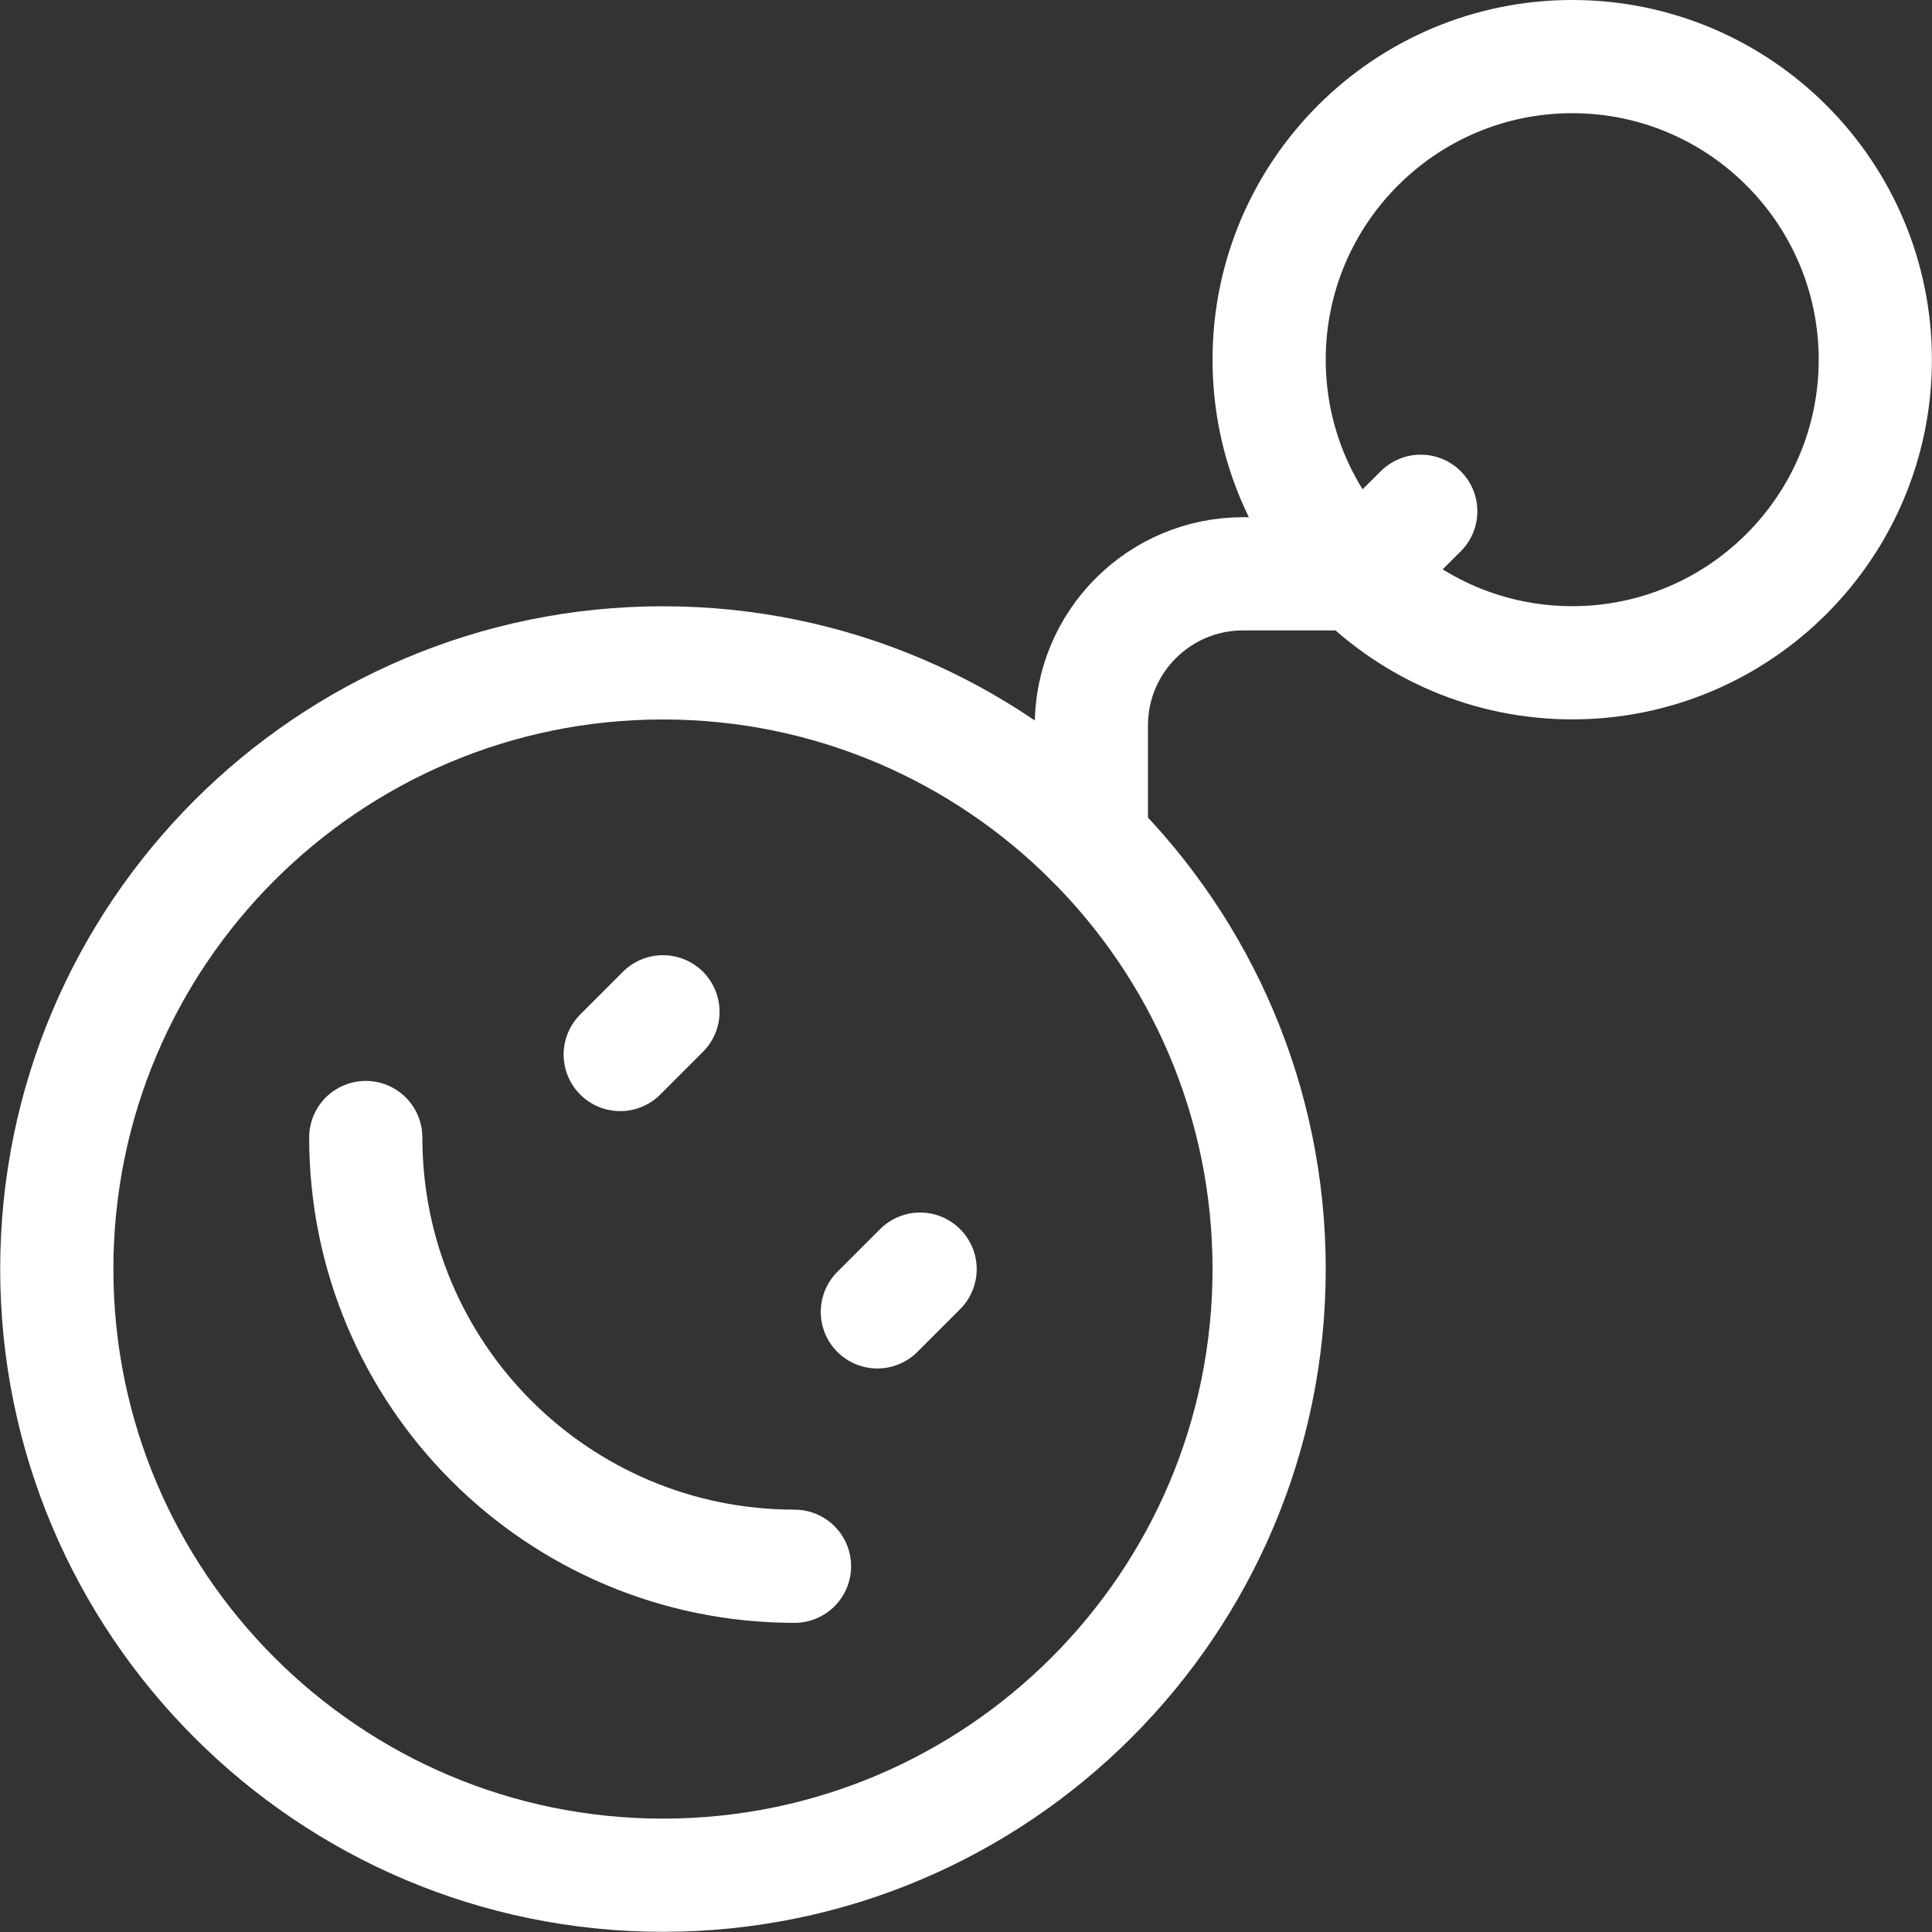
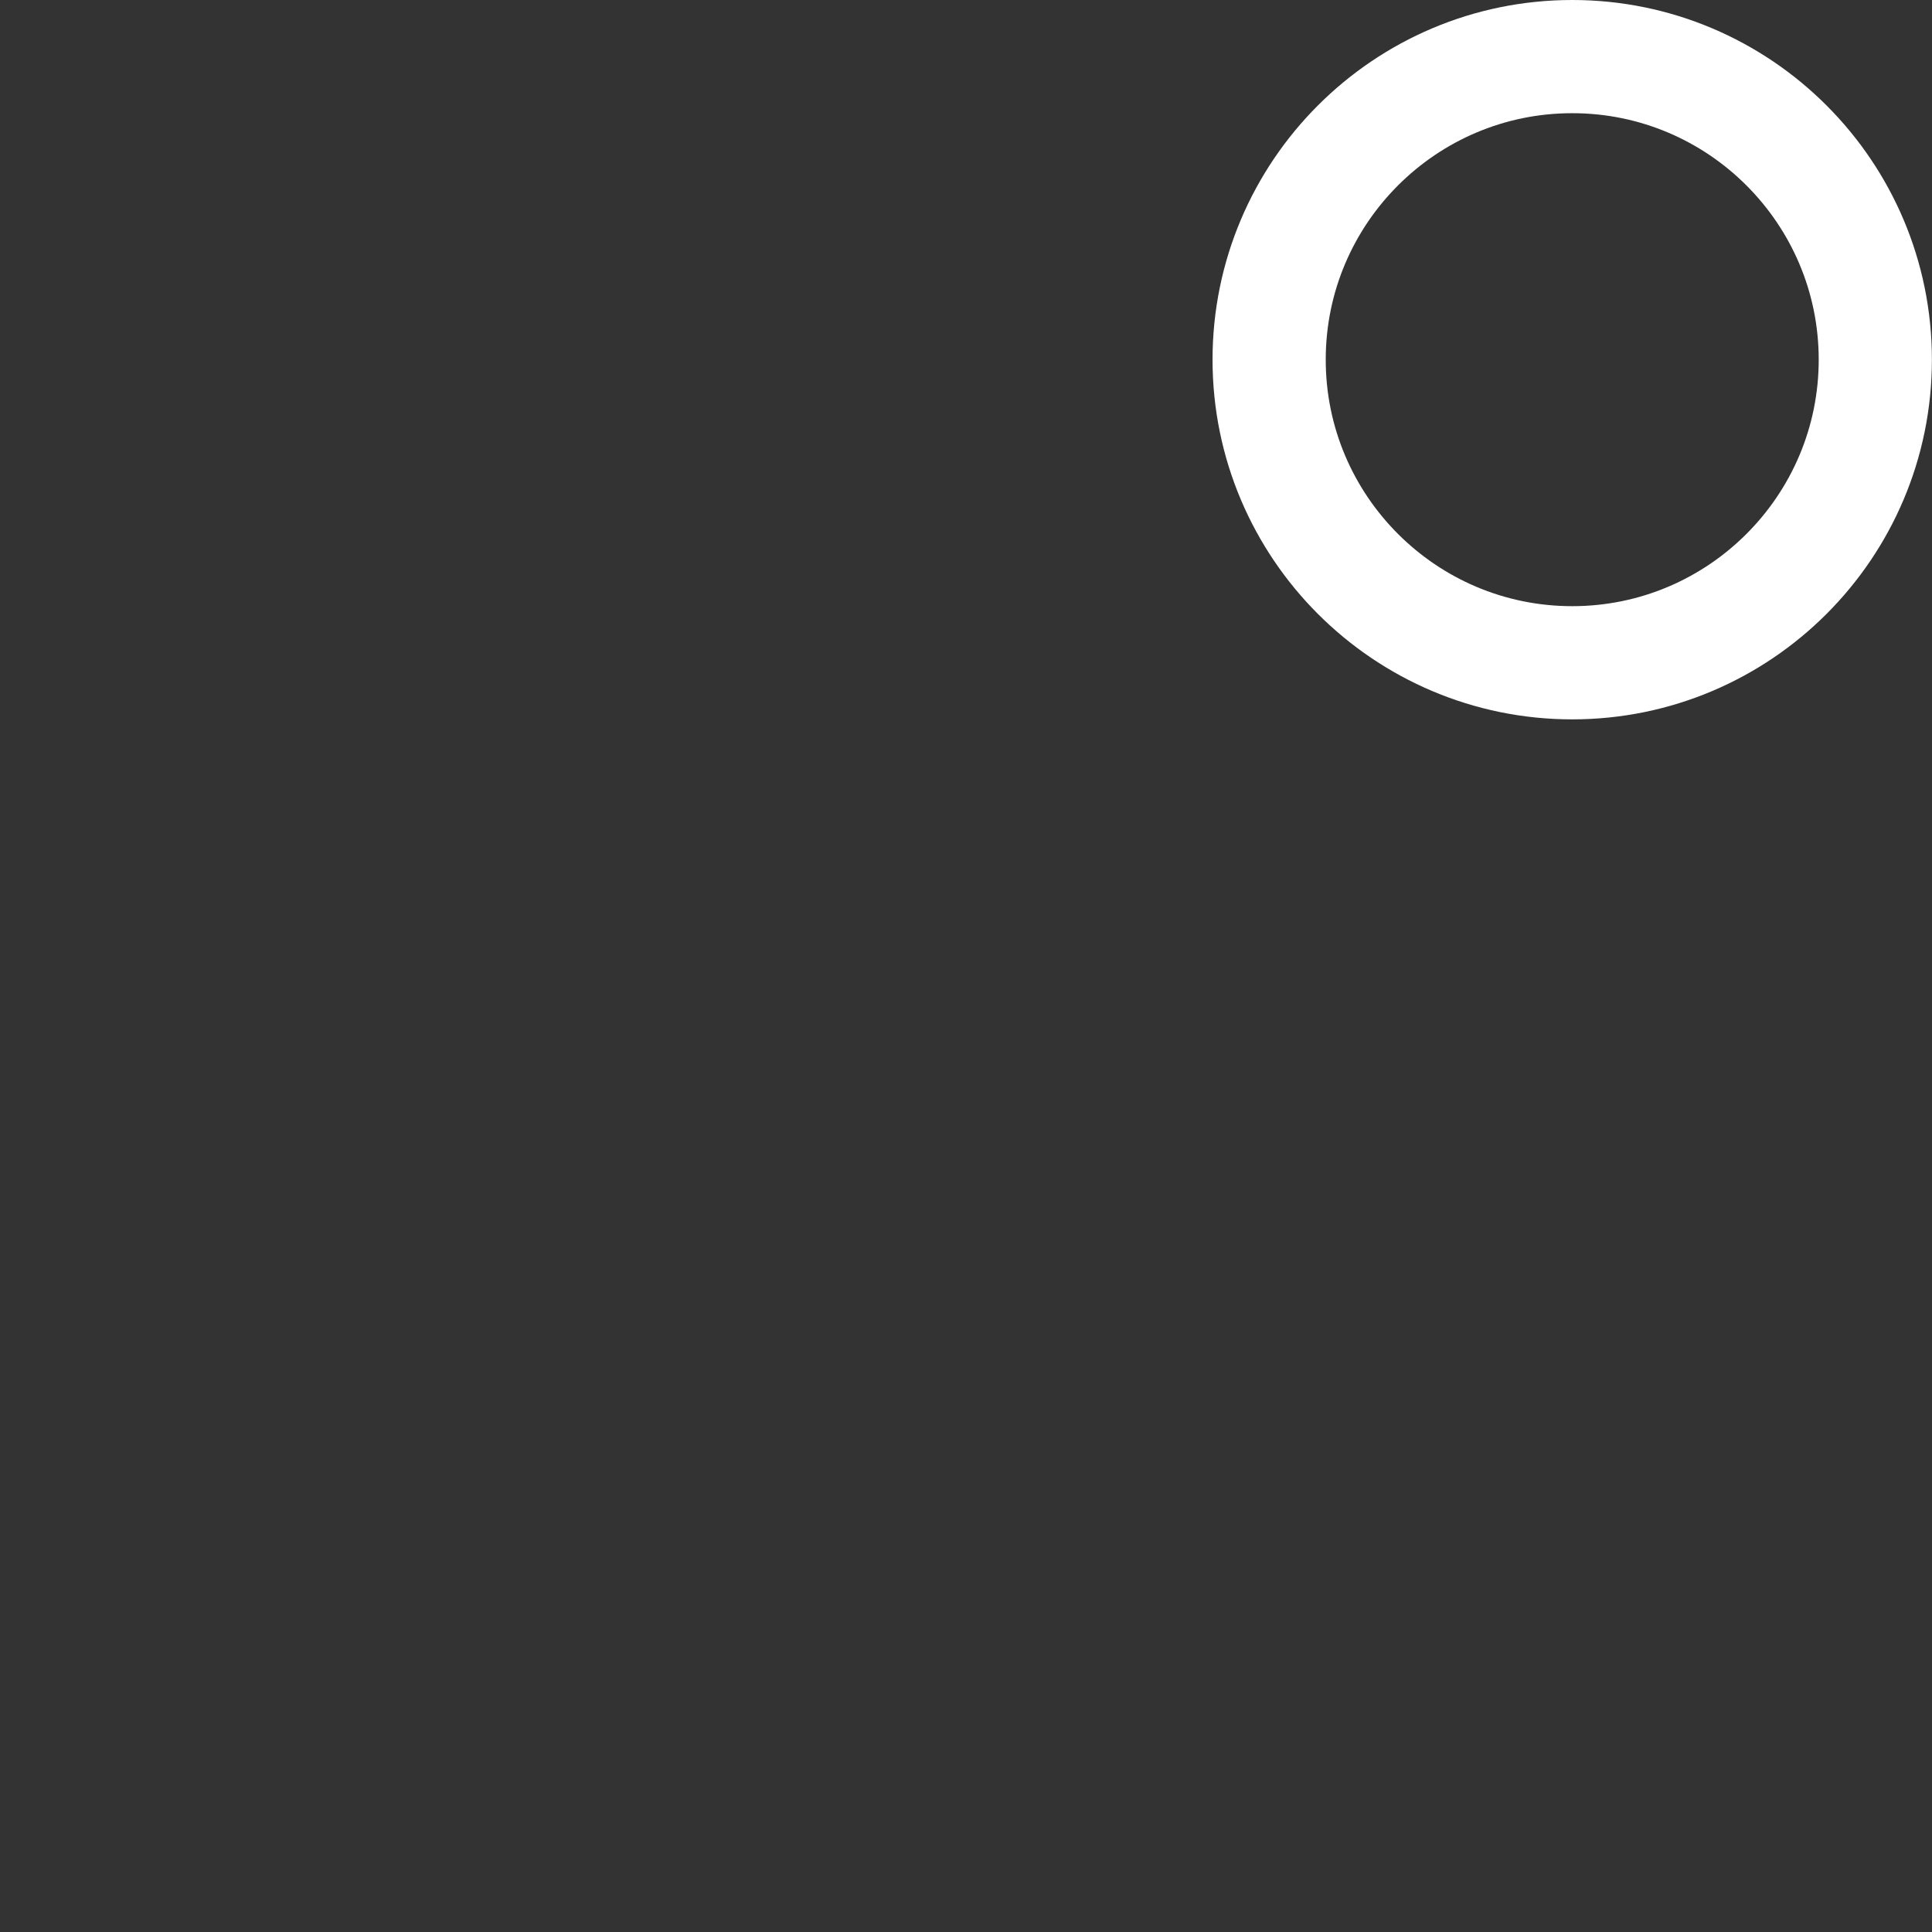
<svg xmlns="http://www.w3.org/2000/svg" id="svg3192" x="0" y="0" viewBox="0 0 682.7 682.7" style="enable-background:new 0 0 682.7 682.7" xml:space="preserve">
  <rect x="0" y="0" width="682.7" height="682.7" fill="#333333" stroke="none" />
  <style>.st0{fill:none;stroke:#fff;stroke-width:40;stroke-linecap:round;stroke-linejoin:round;stroke-miterlimit:13.333}</style>
  <g id="g3202">
    <g id="g3208" transform="translate(416.667 497)">
      <path id="path3210" class="st0" d="M138.9-477C198-477 246-429 246-369.9s-48 107.1-107.1 107.1-107.1-48-107.1-107.1S79.8-477 138.9-477z" />
    </g>
    <g id="g3212" transform="translate(289.242 289.266)">
-       <path id="path3214" class="st0" d="M96.4 7.7v-40.6c0-29.6 24-53.6 53.6-53.6h40.6l22.2-22.1" />
-     </g>
+       </g>
    <g id="g3216" transform="translate(175.667 336.333)">
-       <path id="path3218" class="st0" d="M58.6-102.1c118.2 0 214.2 96 214.2 214.2s-96 214.2-214.2 214.2-214.2-96-214.2-214.2 95.9-214.2 214.2-214.2z" />
-     </g>
+       </g>
    <g id="g3220" transform="translate(96.948 210.556)">
-       <path id="path3222" class="st0" d="M32.3 191.4h0c0 83.7 67.8 151.5 151.5 151.5" />
-     </g>
+       </g>
    <g id="g3224" transform="translate(175.667 243.83)">
-       <path id="path3226" class="st0" d="m58.6 113.7-15.1 15.1" />
-     </g>
+       </g>
    <g id="g3228" transform="translate(243.83 175.667)">
-       <path id="path3230" class="st0" d="m81.3 272.8-15.1 15.1" />
-     </g>
+       </g>
  </g>
</svg>